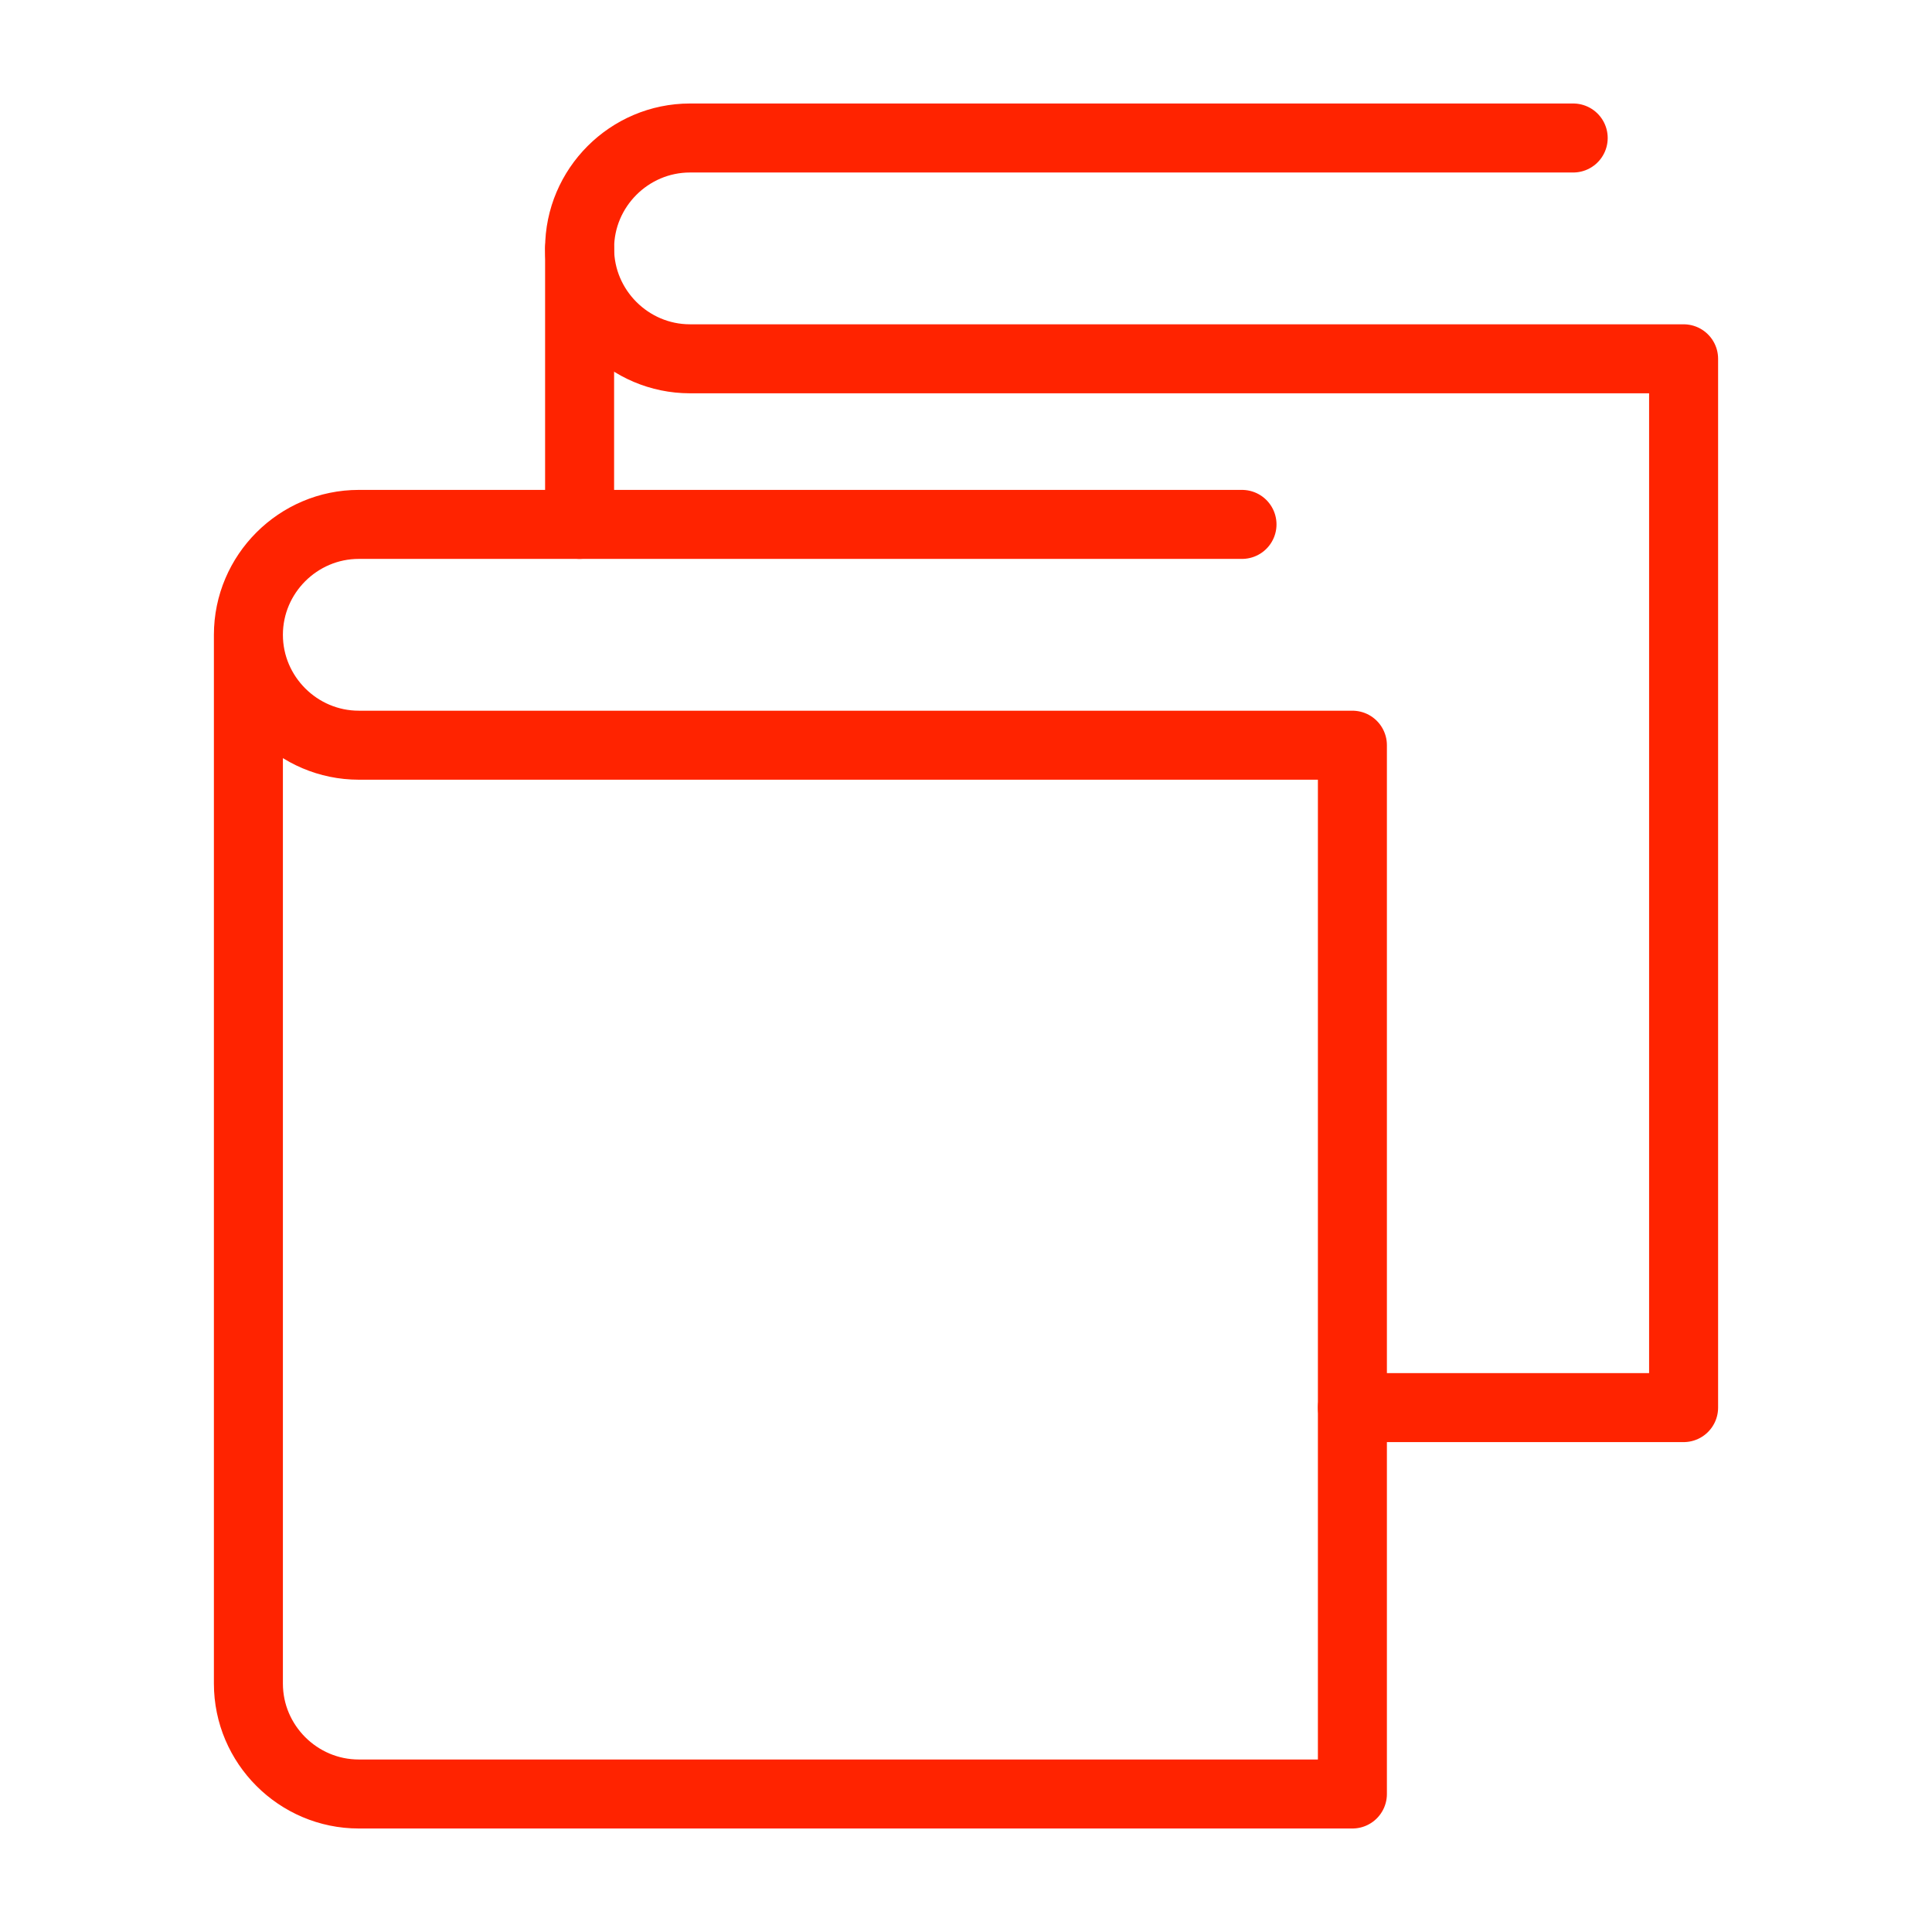
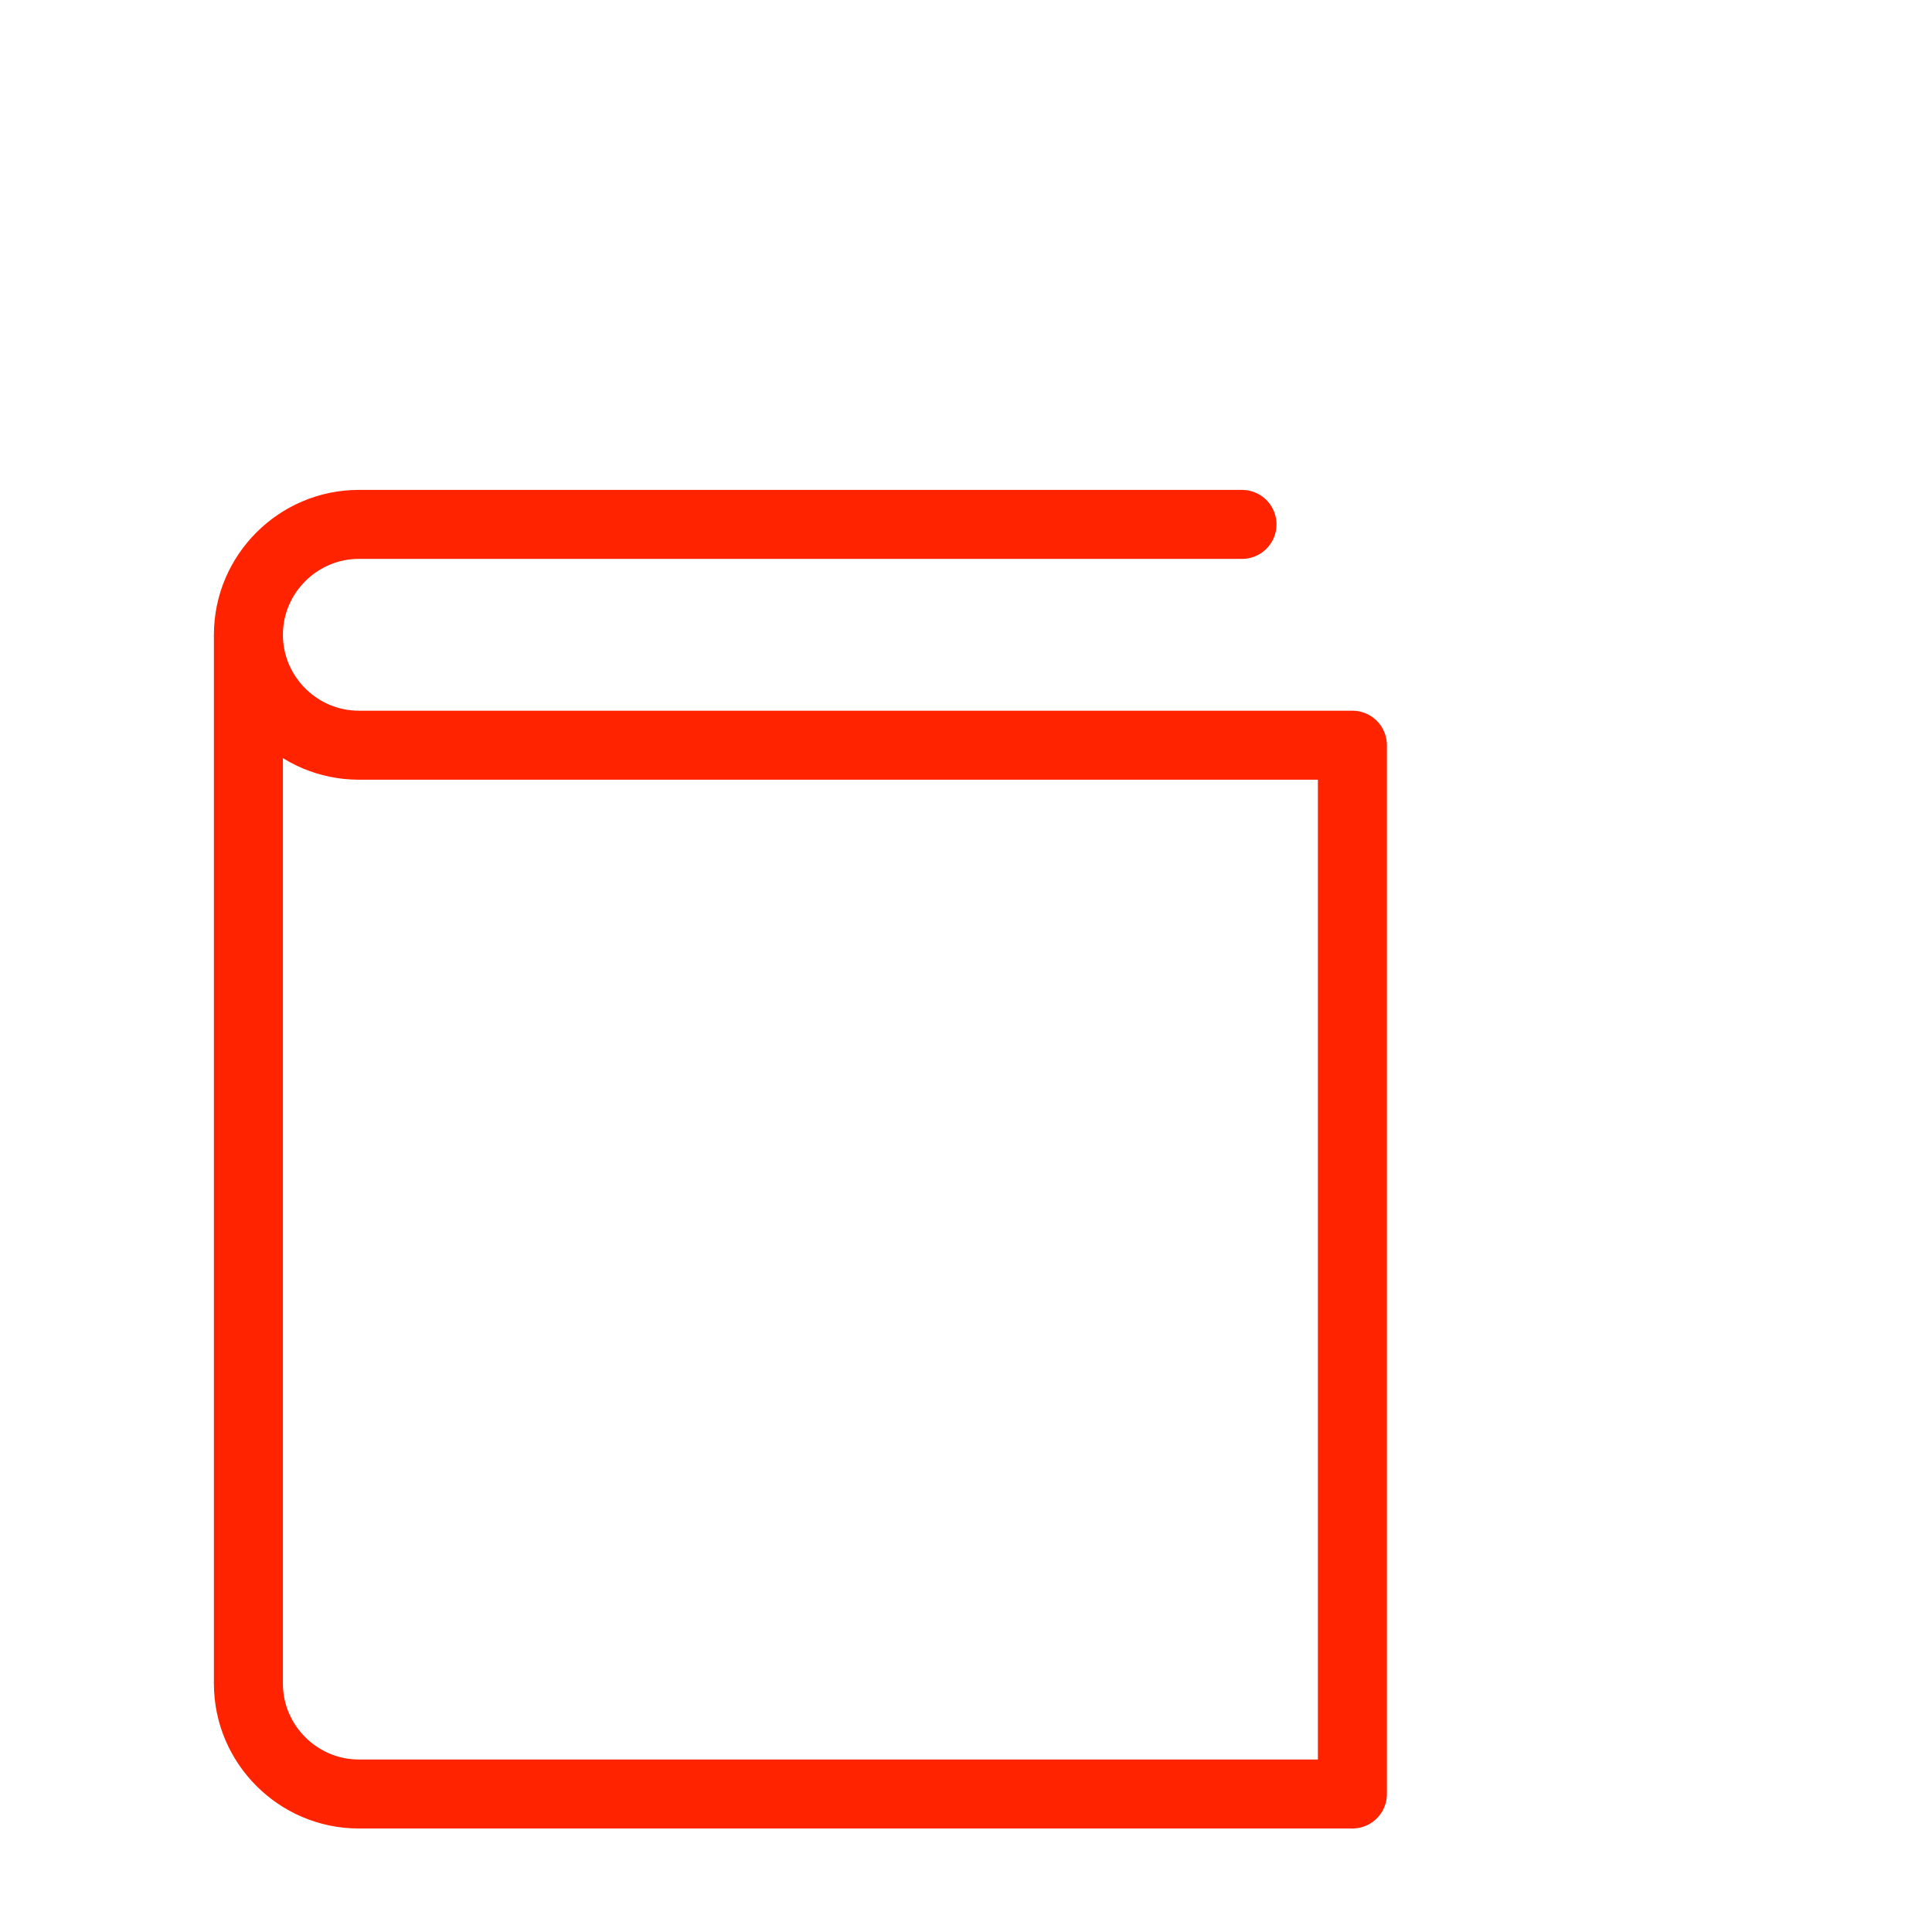
<svg xmlns="http://www.w3.org/2000/svg" id="Layer_1" viewBox="0 0 35 35">
  <defs>
    <style>.cls-1{fill:none;stroke:#ff2300;stroke-linecap:round;stroke-linejoin:round;stroke-width:1.25px;}</style>
  </defs>
-   <path class="cls-1" d="m10.5,9.5v-5c0-1.1.9-2,2-2h16" />
-   <path class="cls-1" d="m10.5,4.5c0,1.1.9,2,2,2h18v19h-6" />
  <path class="cls-1" d="m22.5,9.5H6.5c-1.1,0-2,.9-2,2v19c0,1.1.9,2,2,2h18V13.5H6.5c-1.1,0-2-.9-2-2" />
</svg>